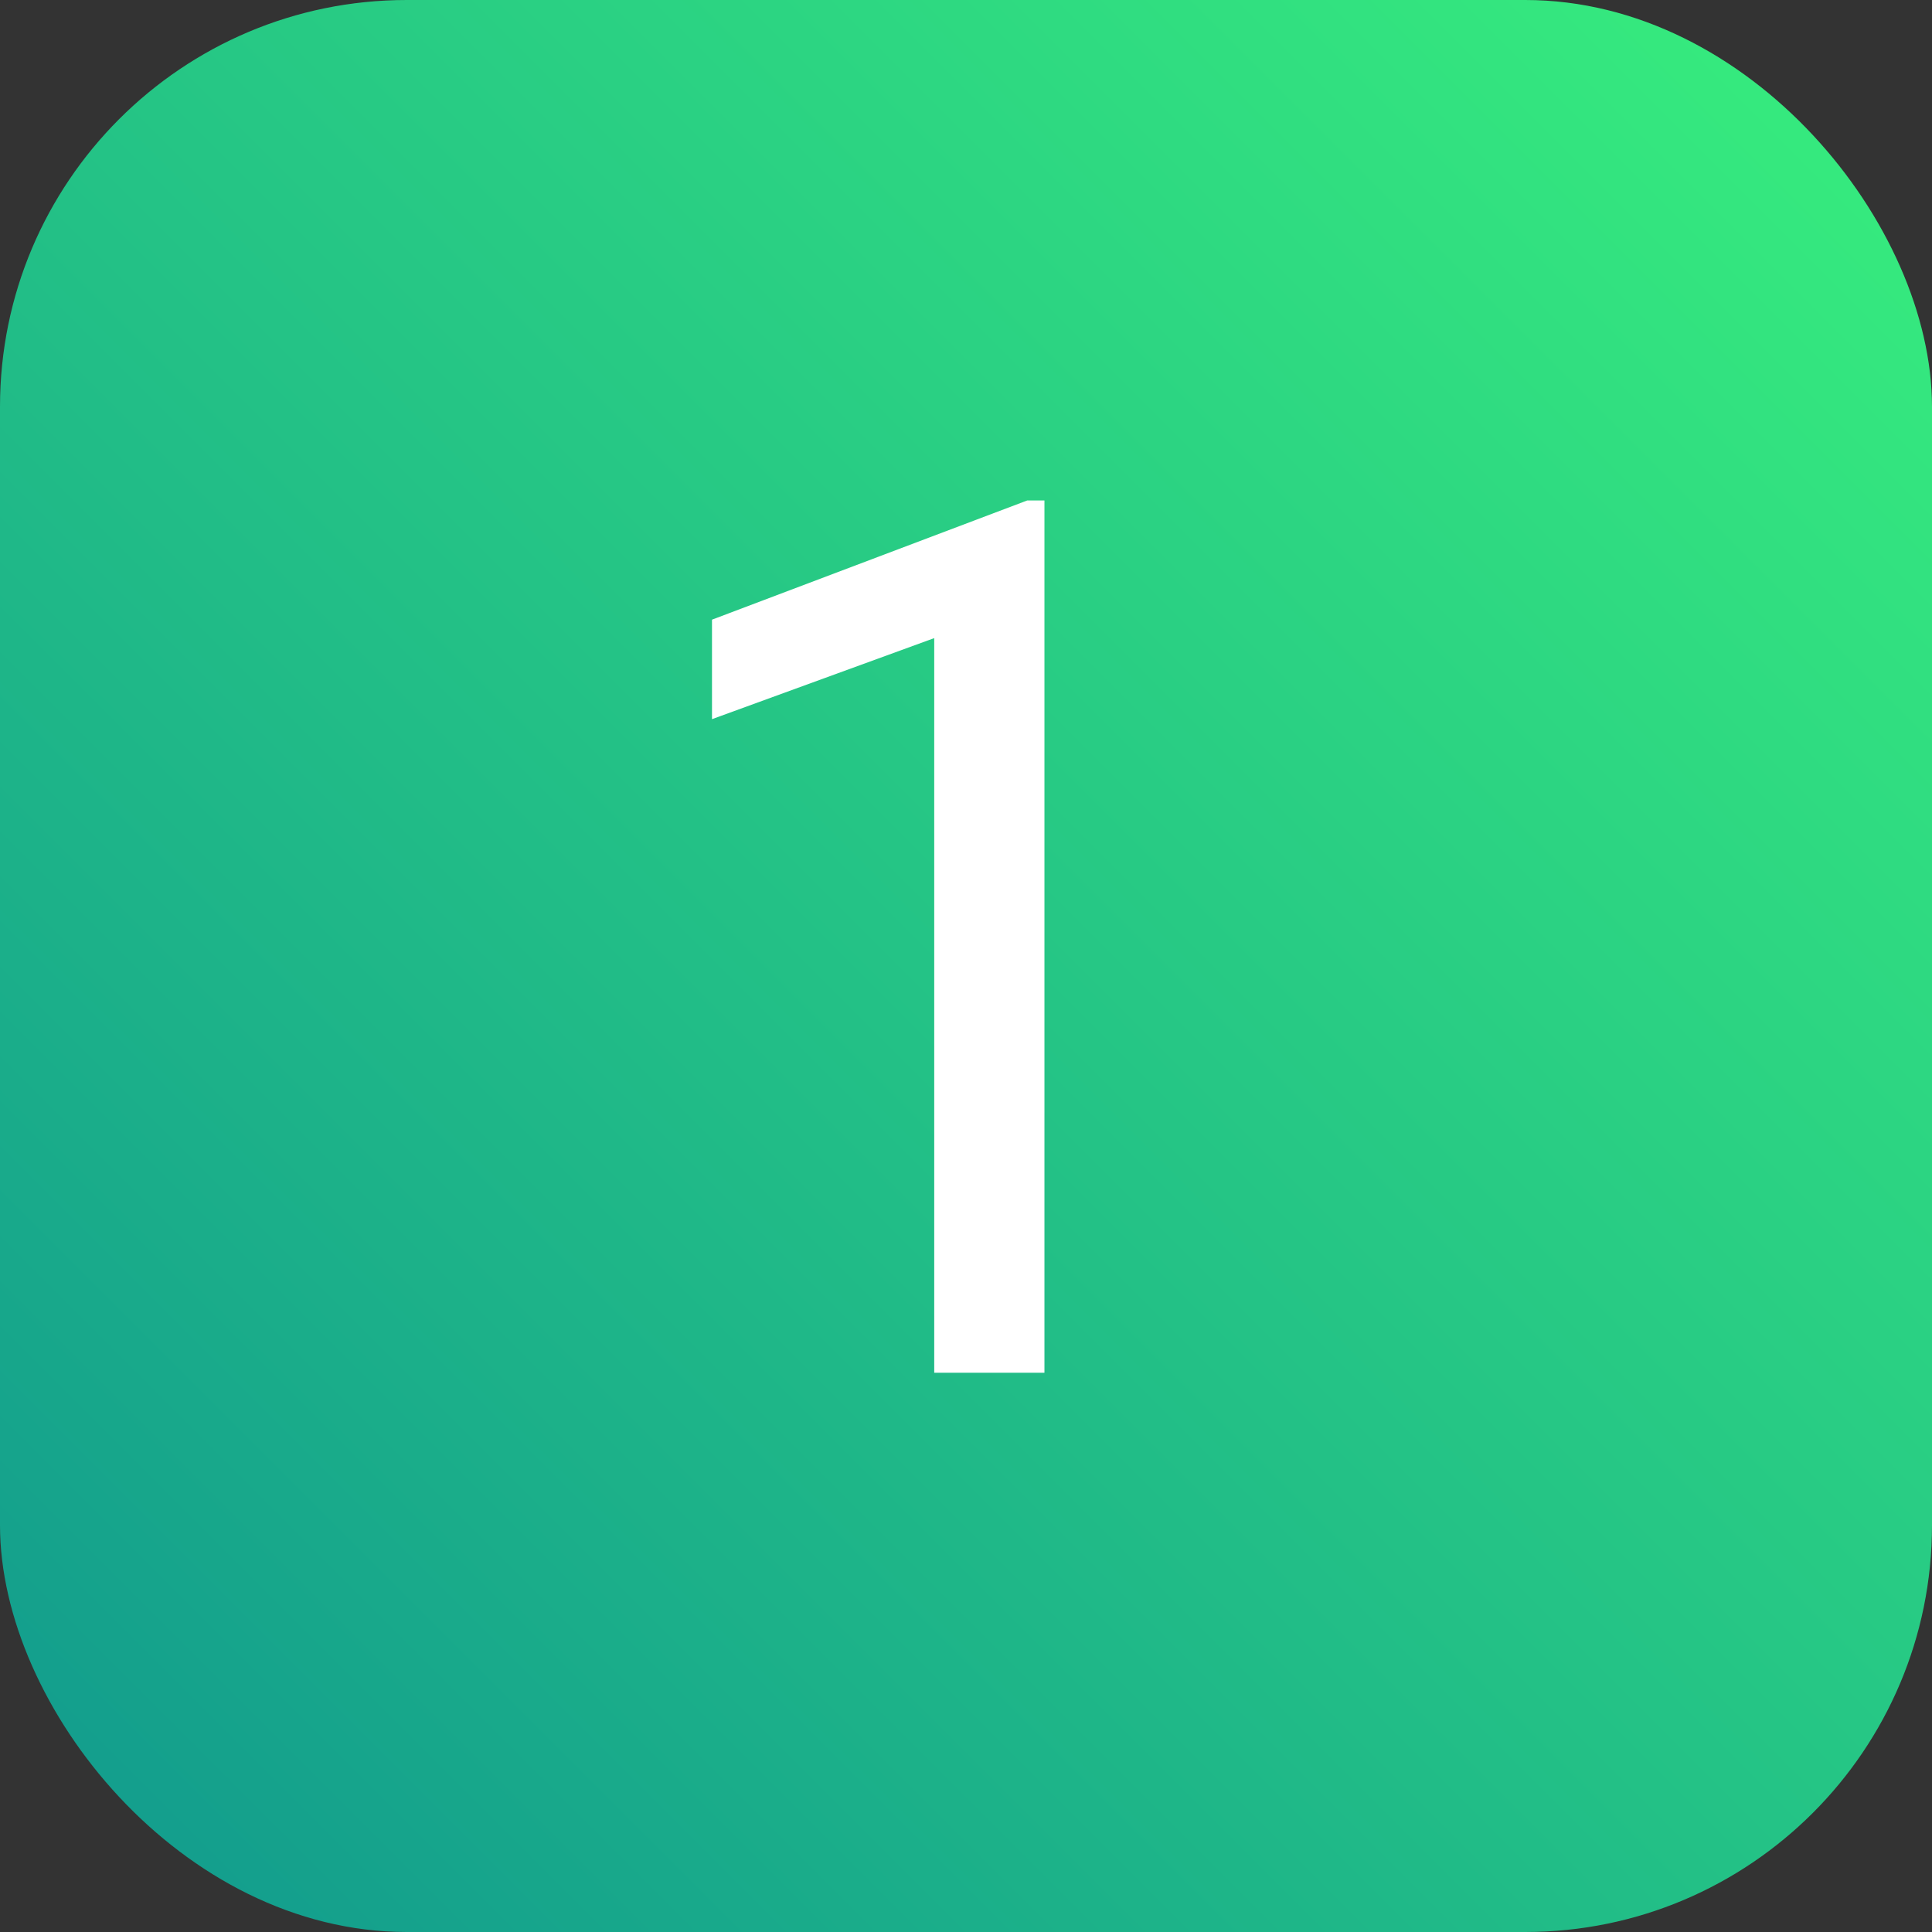
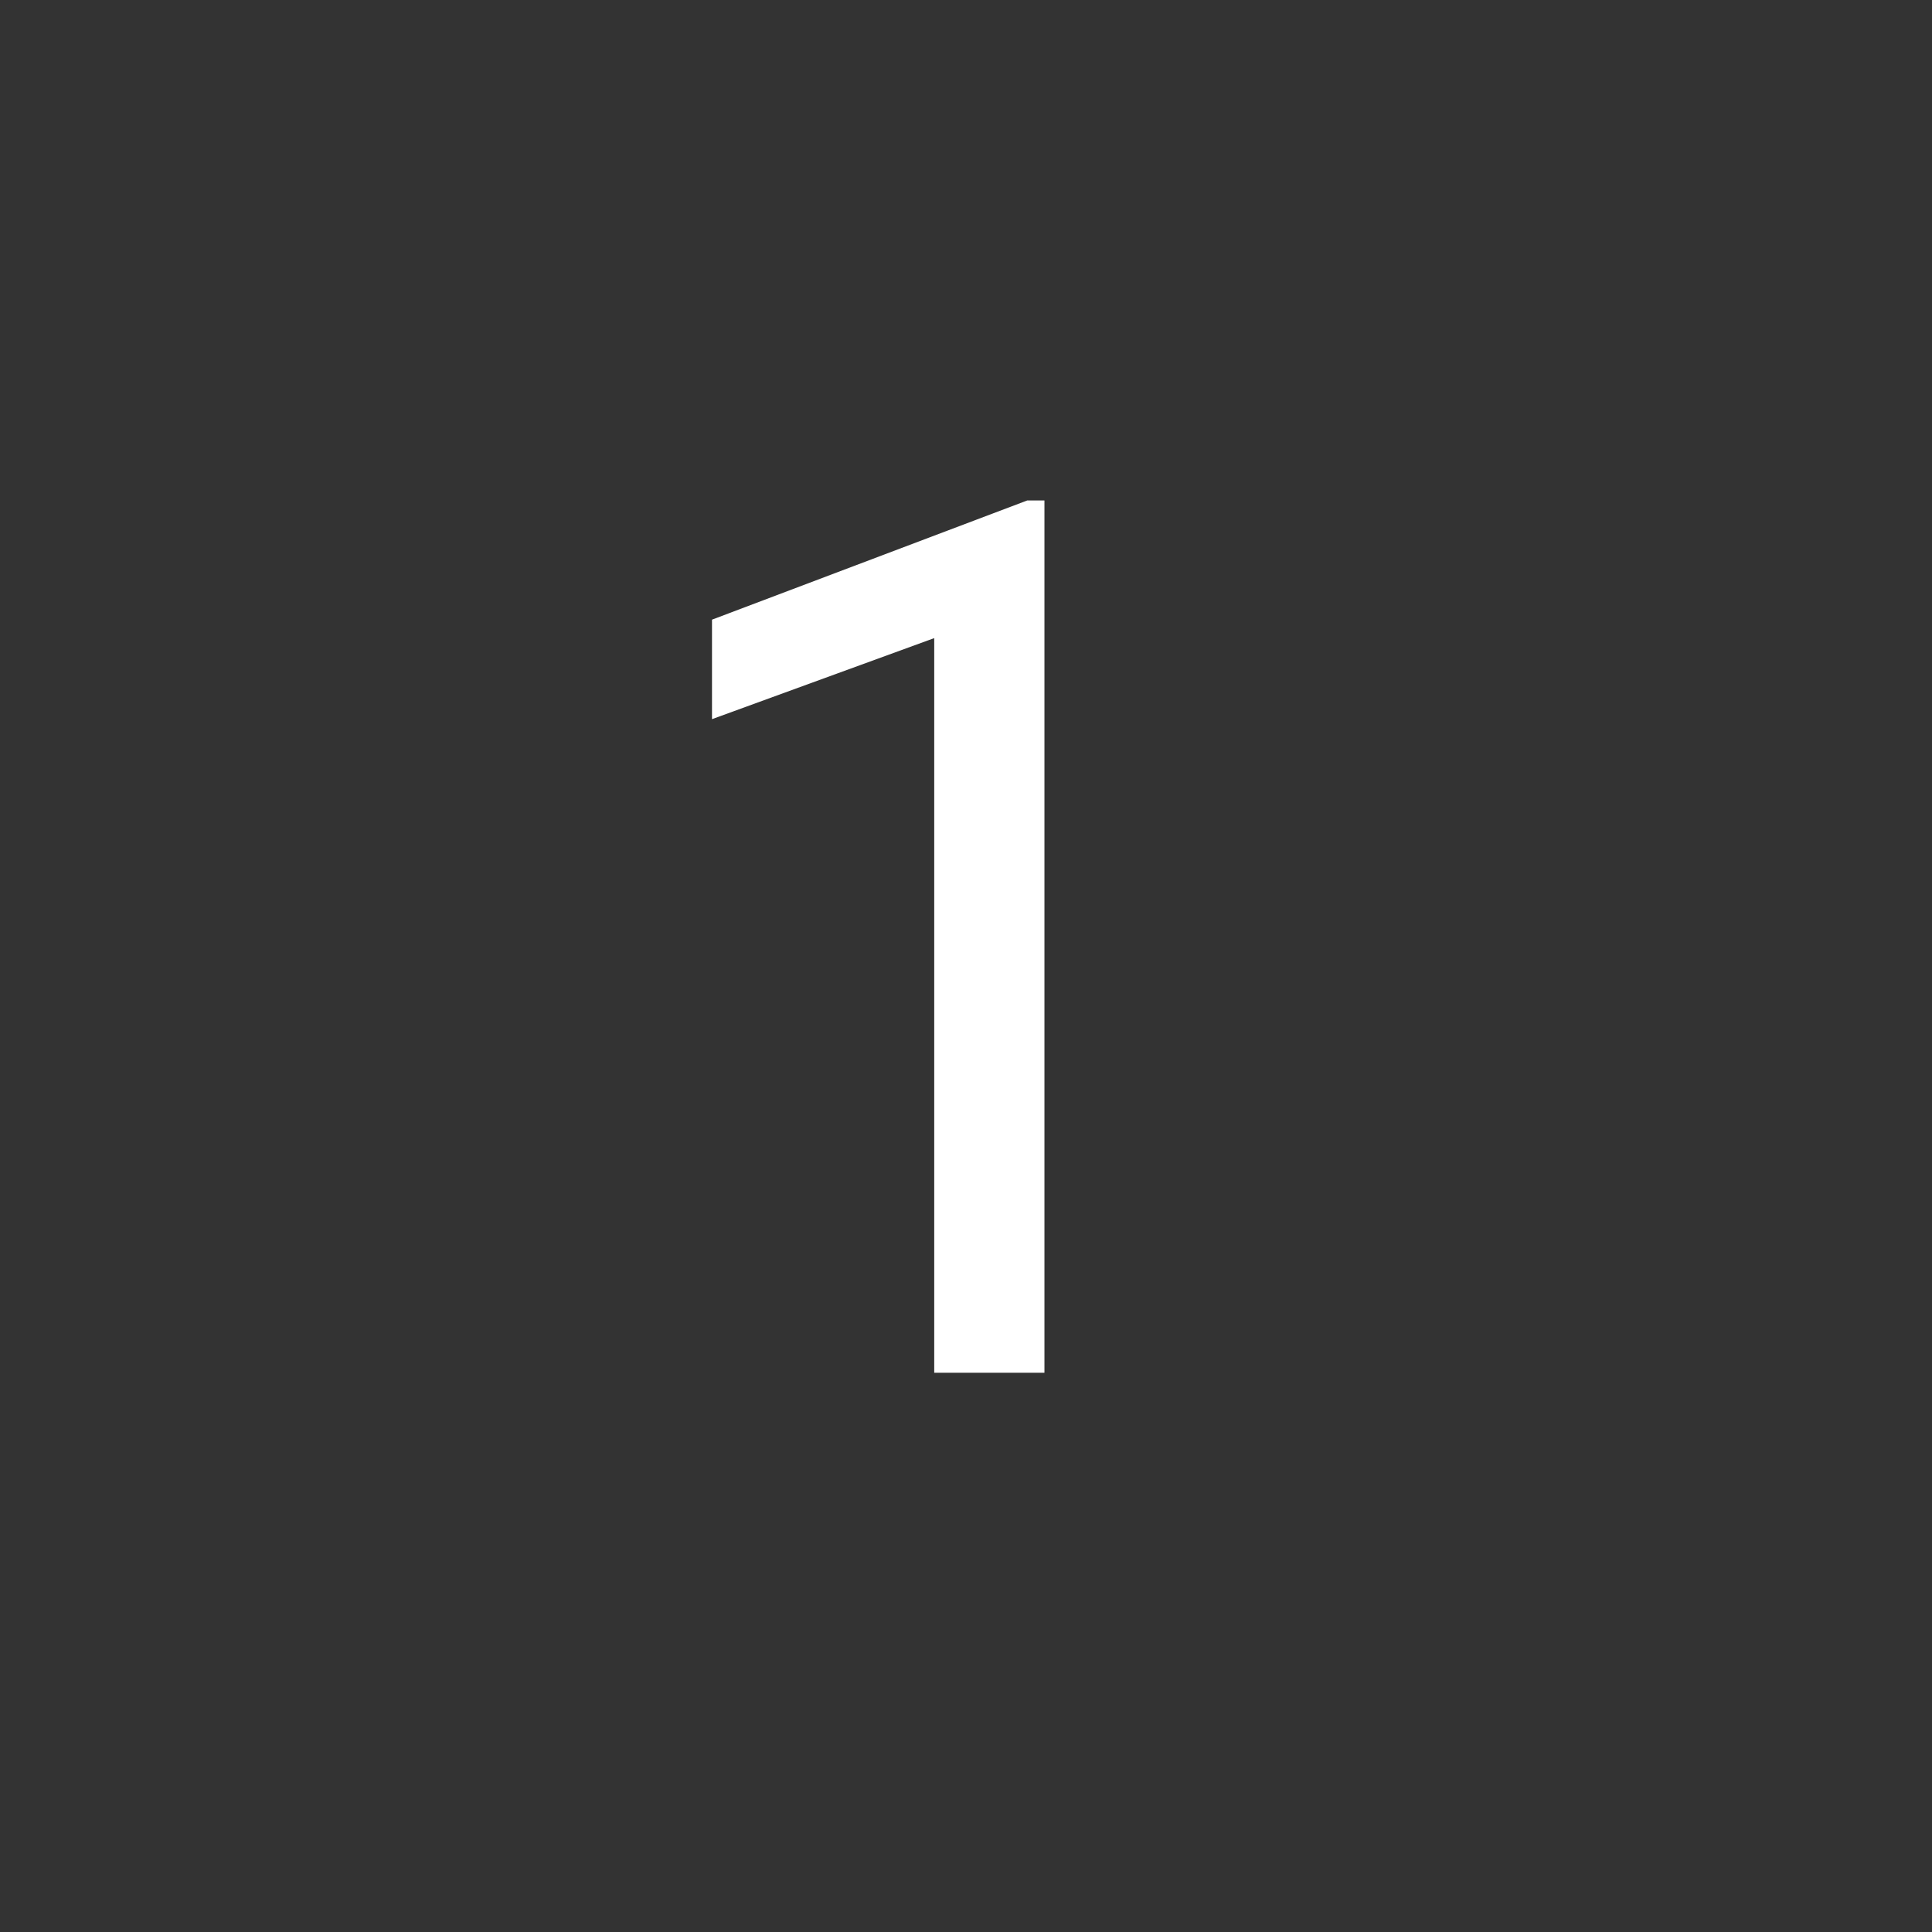
<svg xmlns="http://www.w3.org/2000/svg" width="38" height="38" viewBox="0 0 38 38" fill="none">
  <rect x="0" y="0" width="38" height="38" fill="#333333" stroke="none" />
-   <rect width="38" height="38" rx="8" fill="url(#paint0_linear_1236_3888)" />
  <path d="M20.543 9.844V27H18.375V12.551L14.004 14.145V12.188L20.203 9.844H20.543Z" fill="white" />
  <defs>
    <linearGradient id="paint0_linear_1236_3888" x1="0" y1="38" x2="38" y2="0" gradientUnits="userSpaceOnUse">
      <stop stop-color="#11998E" />
      <stop offset="1" stop-color="#38EF7D" />
    </linearGradient>
  </defs>
</svg>